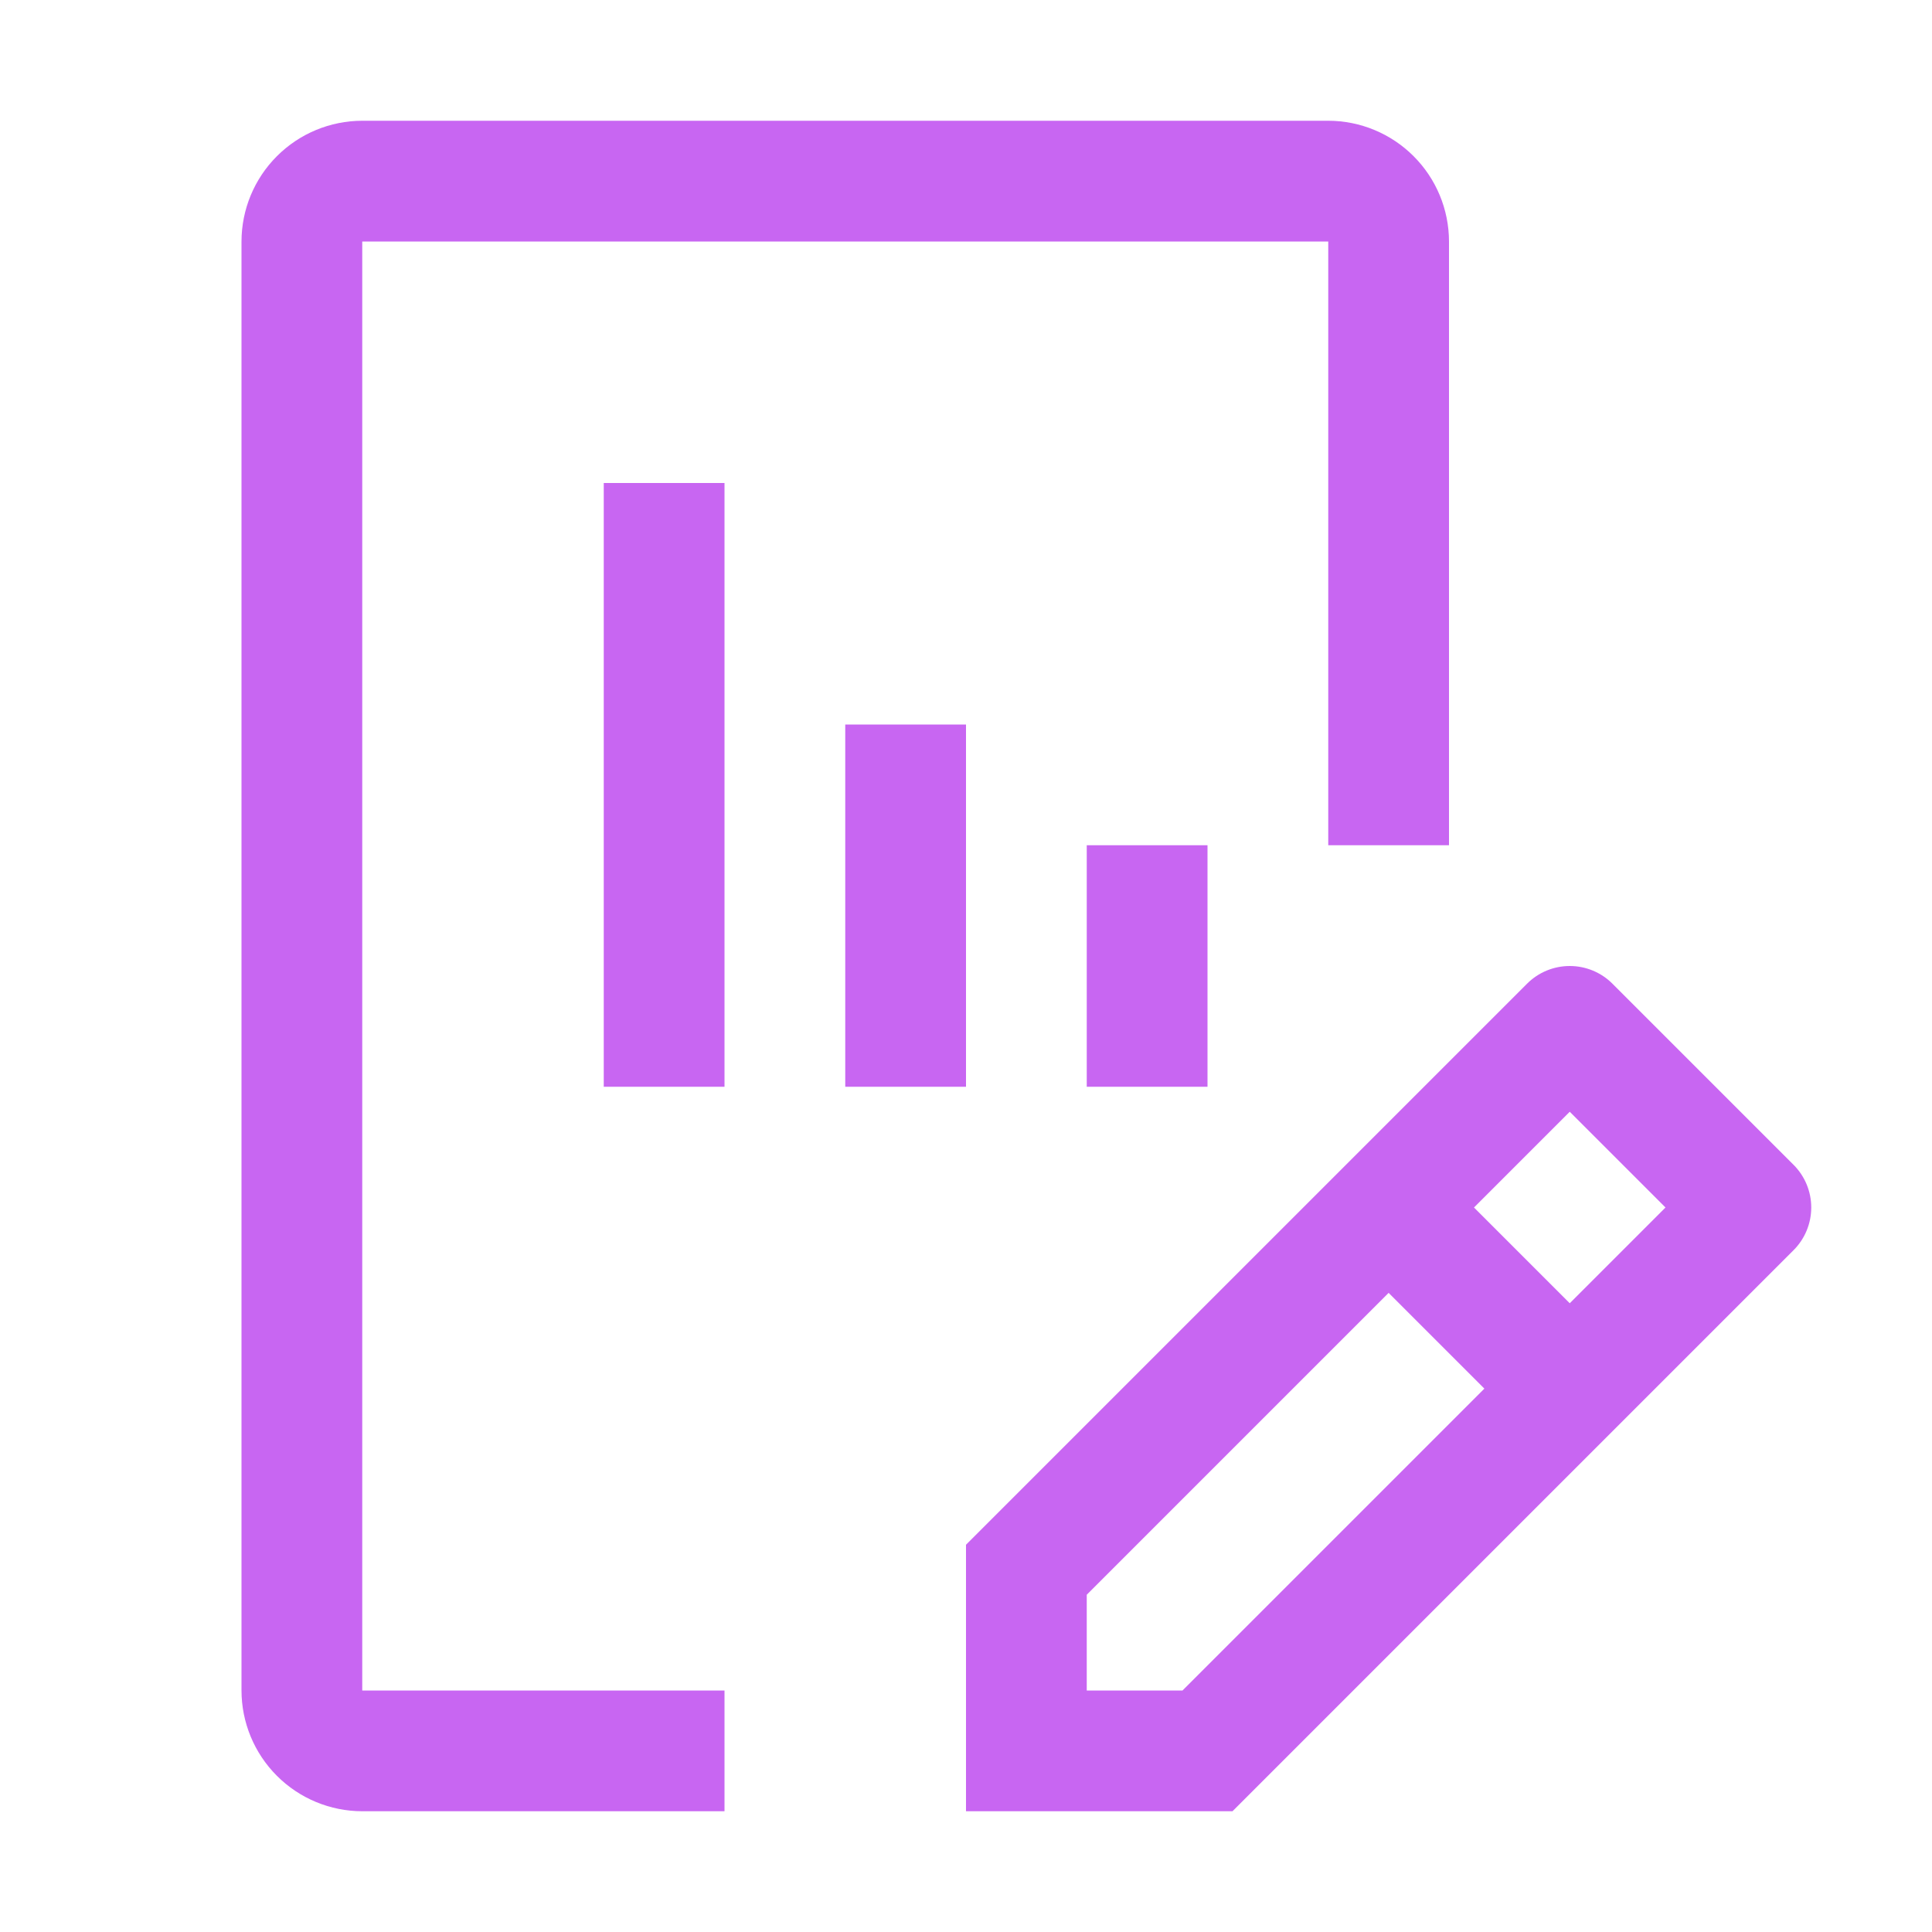
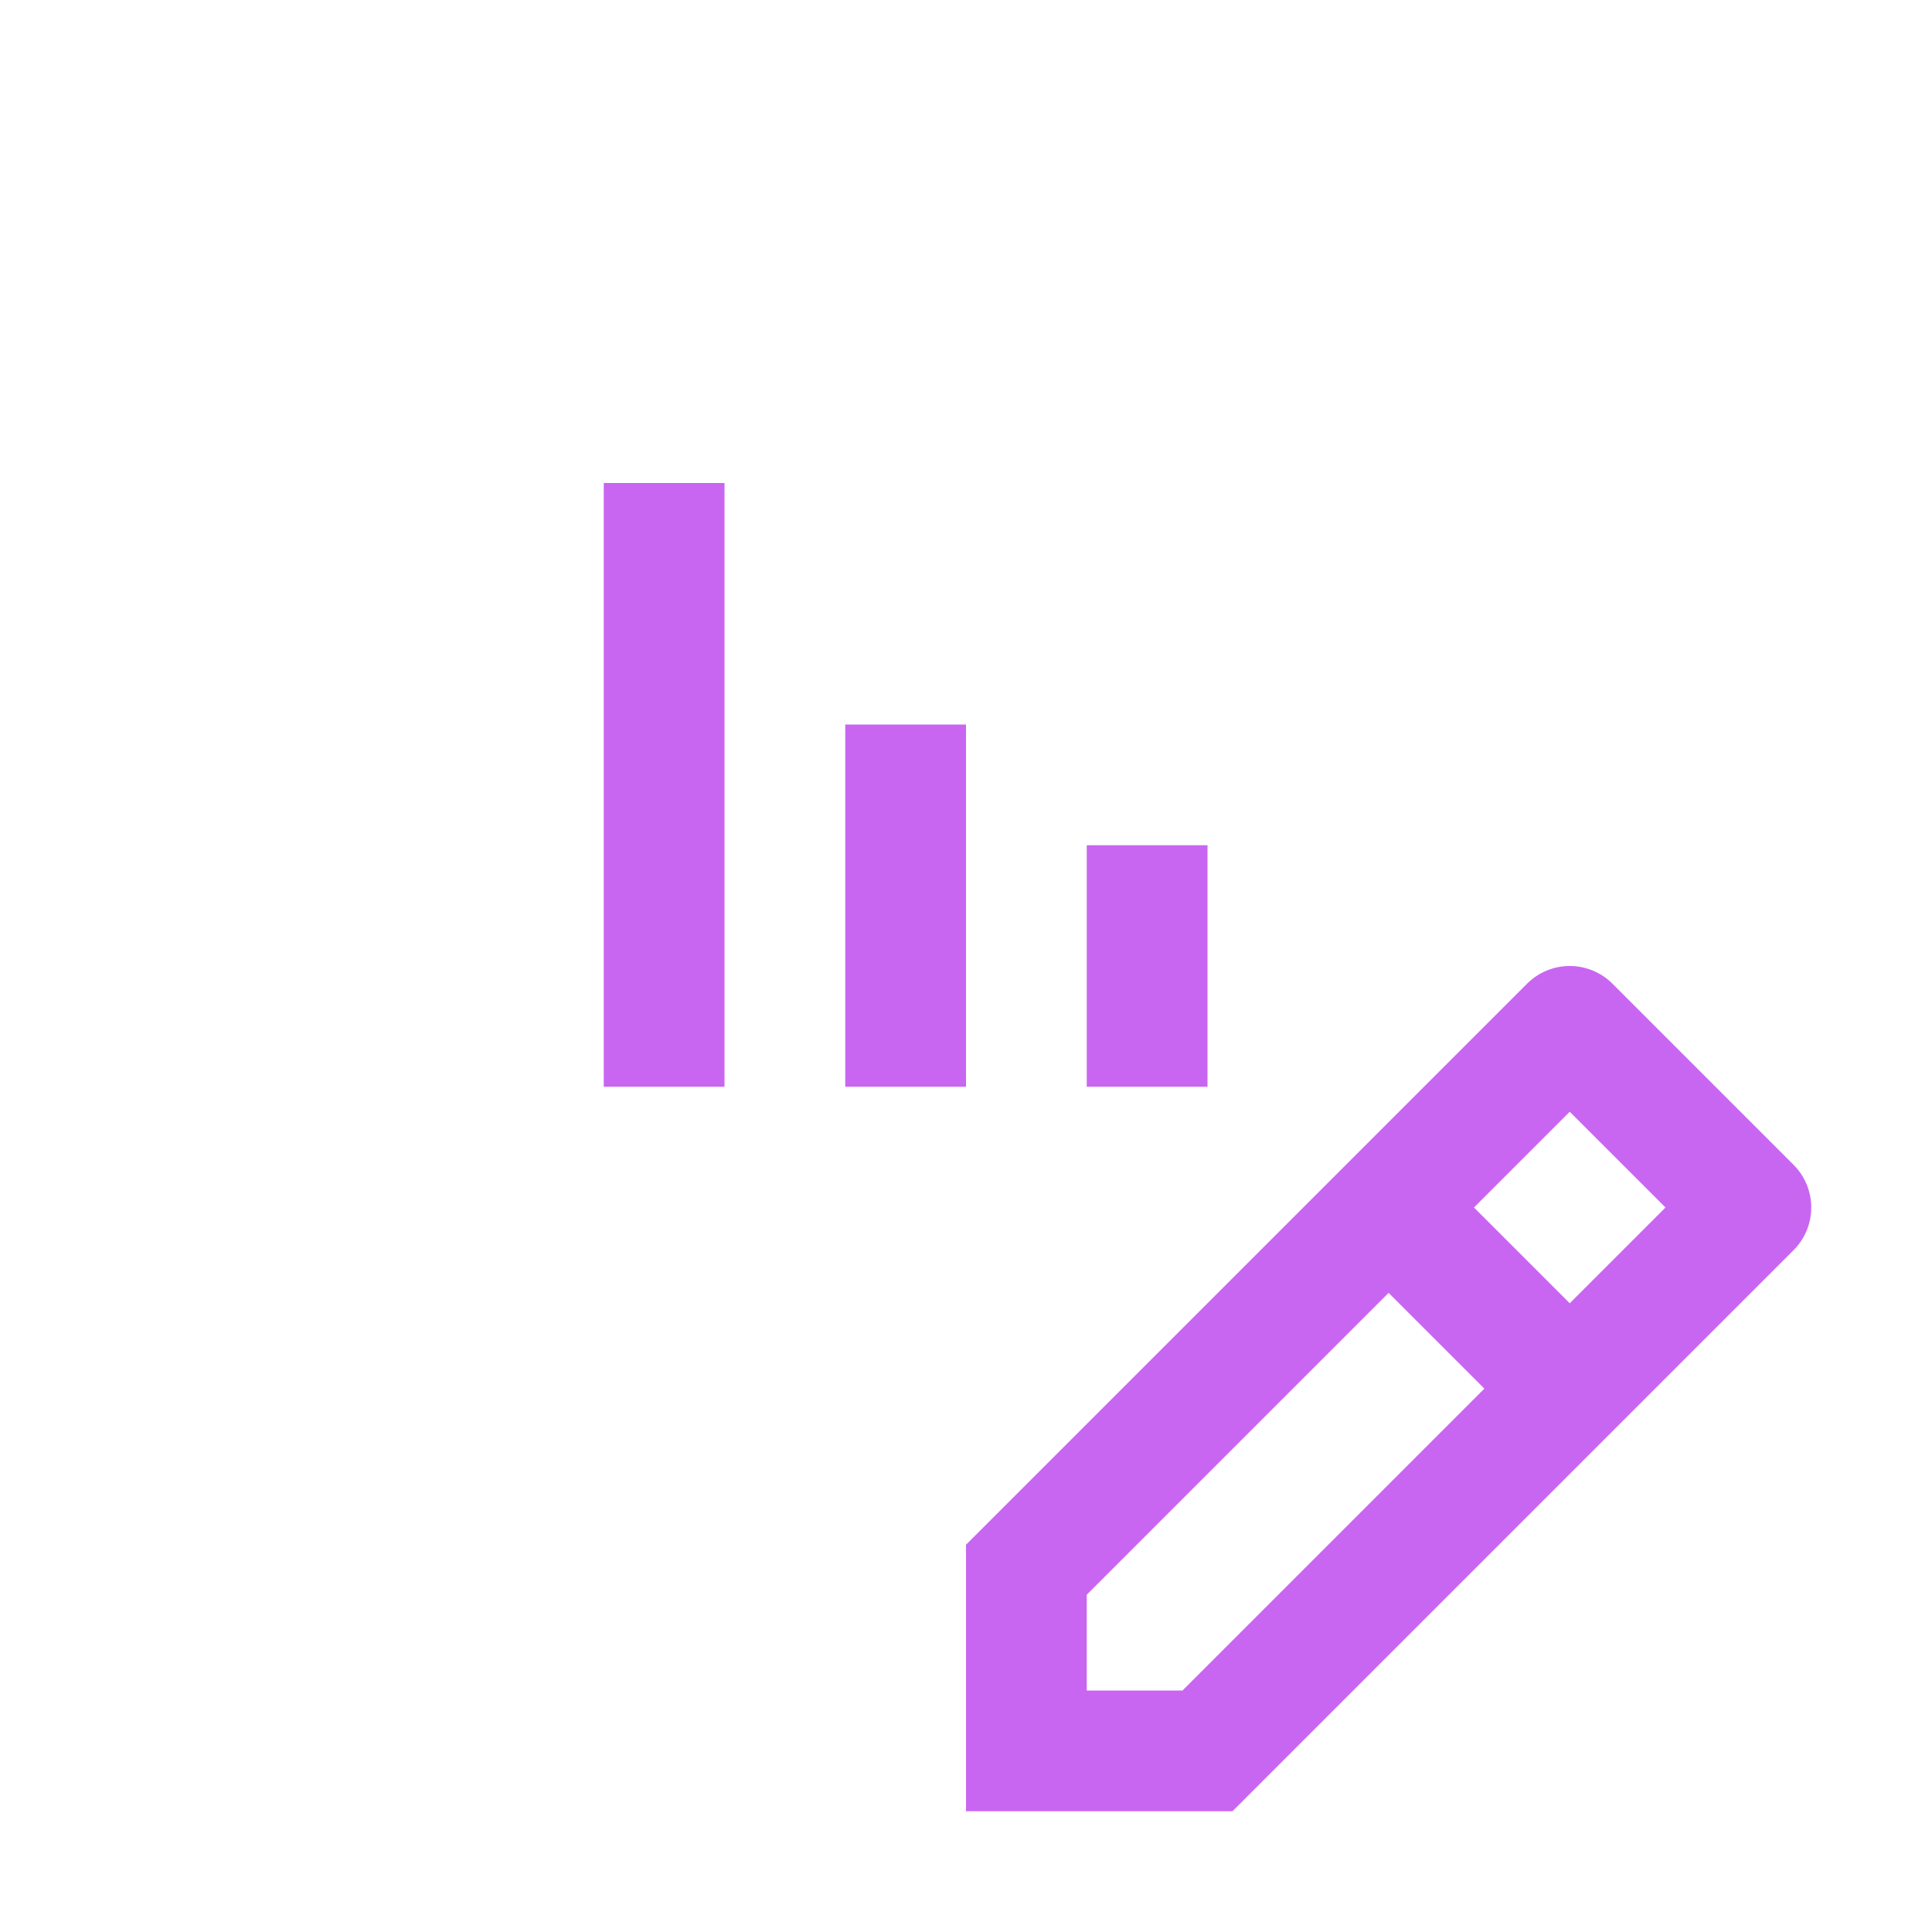
<svg xmlns="http://www.w3.org/2000/svg" width="48" height="48" viewBox="0 0 48 48" fill="none">
-   <path d="M44.56 28.939L40.06 24.439C39.779 24.158 39.398 24 39 24C38.602 24 38.221 24.158 37.94 24.439L24 38.379V45H30.621L44.56 31.061C44.842 30.779 45 30.398 45 30C45 29.602 44.842 29.221 44.56 28.939ZM29.379 42H27V39.621L34.5 32.121L36.879 34.5L29.379 42ZM39 32.379L36.621 30L39 27.621L41.379 30L39 32.379ZM27 27V21H30V27H27ZM21 27V18H24V27H21ZM15 27V12H18V27H15Z" fill="#C866F2" />
-   <path d="M18 45H9C8.205 44.999 7.442 44.683 6.88 44.12C6.317 43.558 6.001 42.795 6 42V6C6.001 5.205 6.317 4.442 6.88 3.88C7.442 3.317 8.205 3.001 9 3H33C33.795 3.001 34.558 3.317 35.12 3.88C35.683 4.442 35.999 5.205 36 6V21H33V6H9V42H18V45Z" fill="#C866F2" />
+   <path d="M44.56 28.939L40.06 24.439C39.779 24.158 39.398 24 39 24C38.602 24 38.221 24.158 37.94 24.439L24 38.379V45H30.621L44.56 31.061C44.842 30.779 45 30.398 45 30C45 29.602 44.842 29.221 44.56 28.939ZM29.379 42H27V39.621L34.5 32.121L36.879 34.5L29.379 42ZM39 32.379L36.621 30L39 27.621L41.379 30L39 32.379ZM27 27V21H30V27H27M21 27V18H24V27H21ZM15 27V12H18V27H15Z" fill="#C866F2" />
</svg>